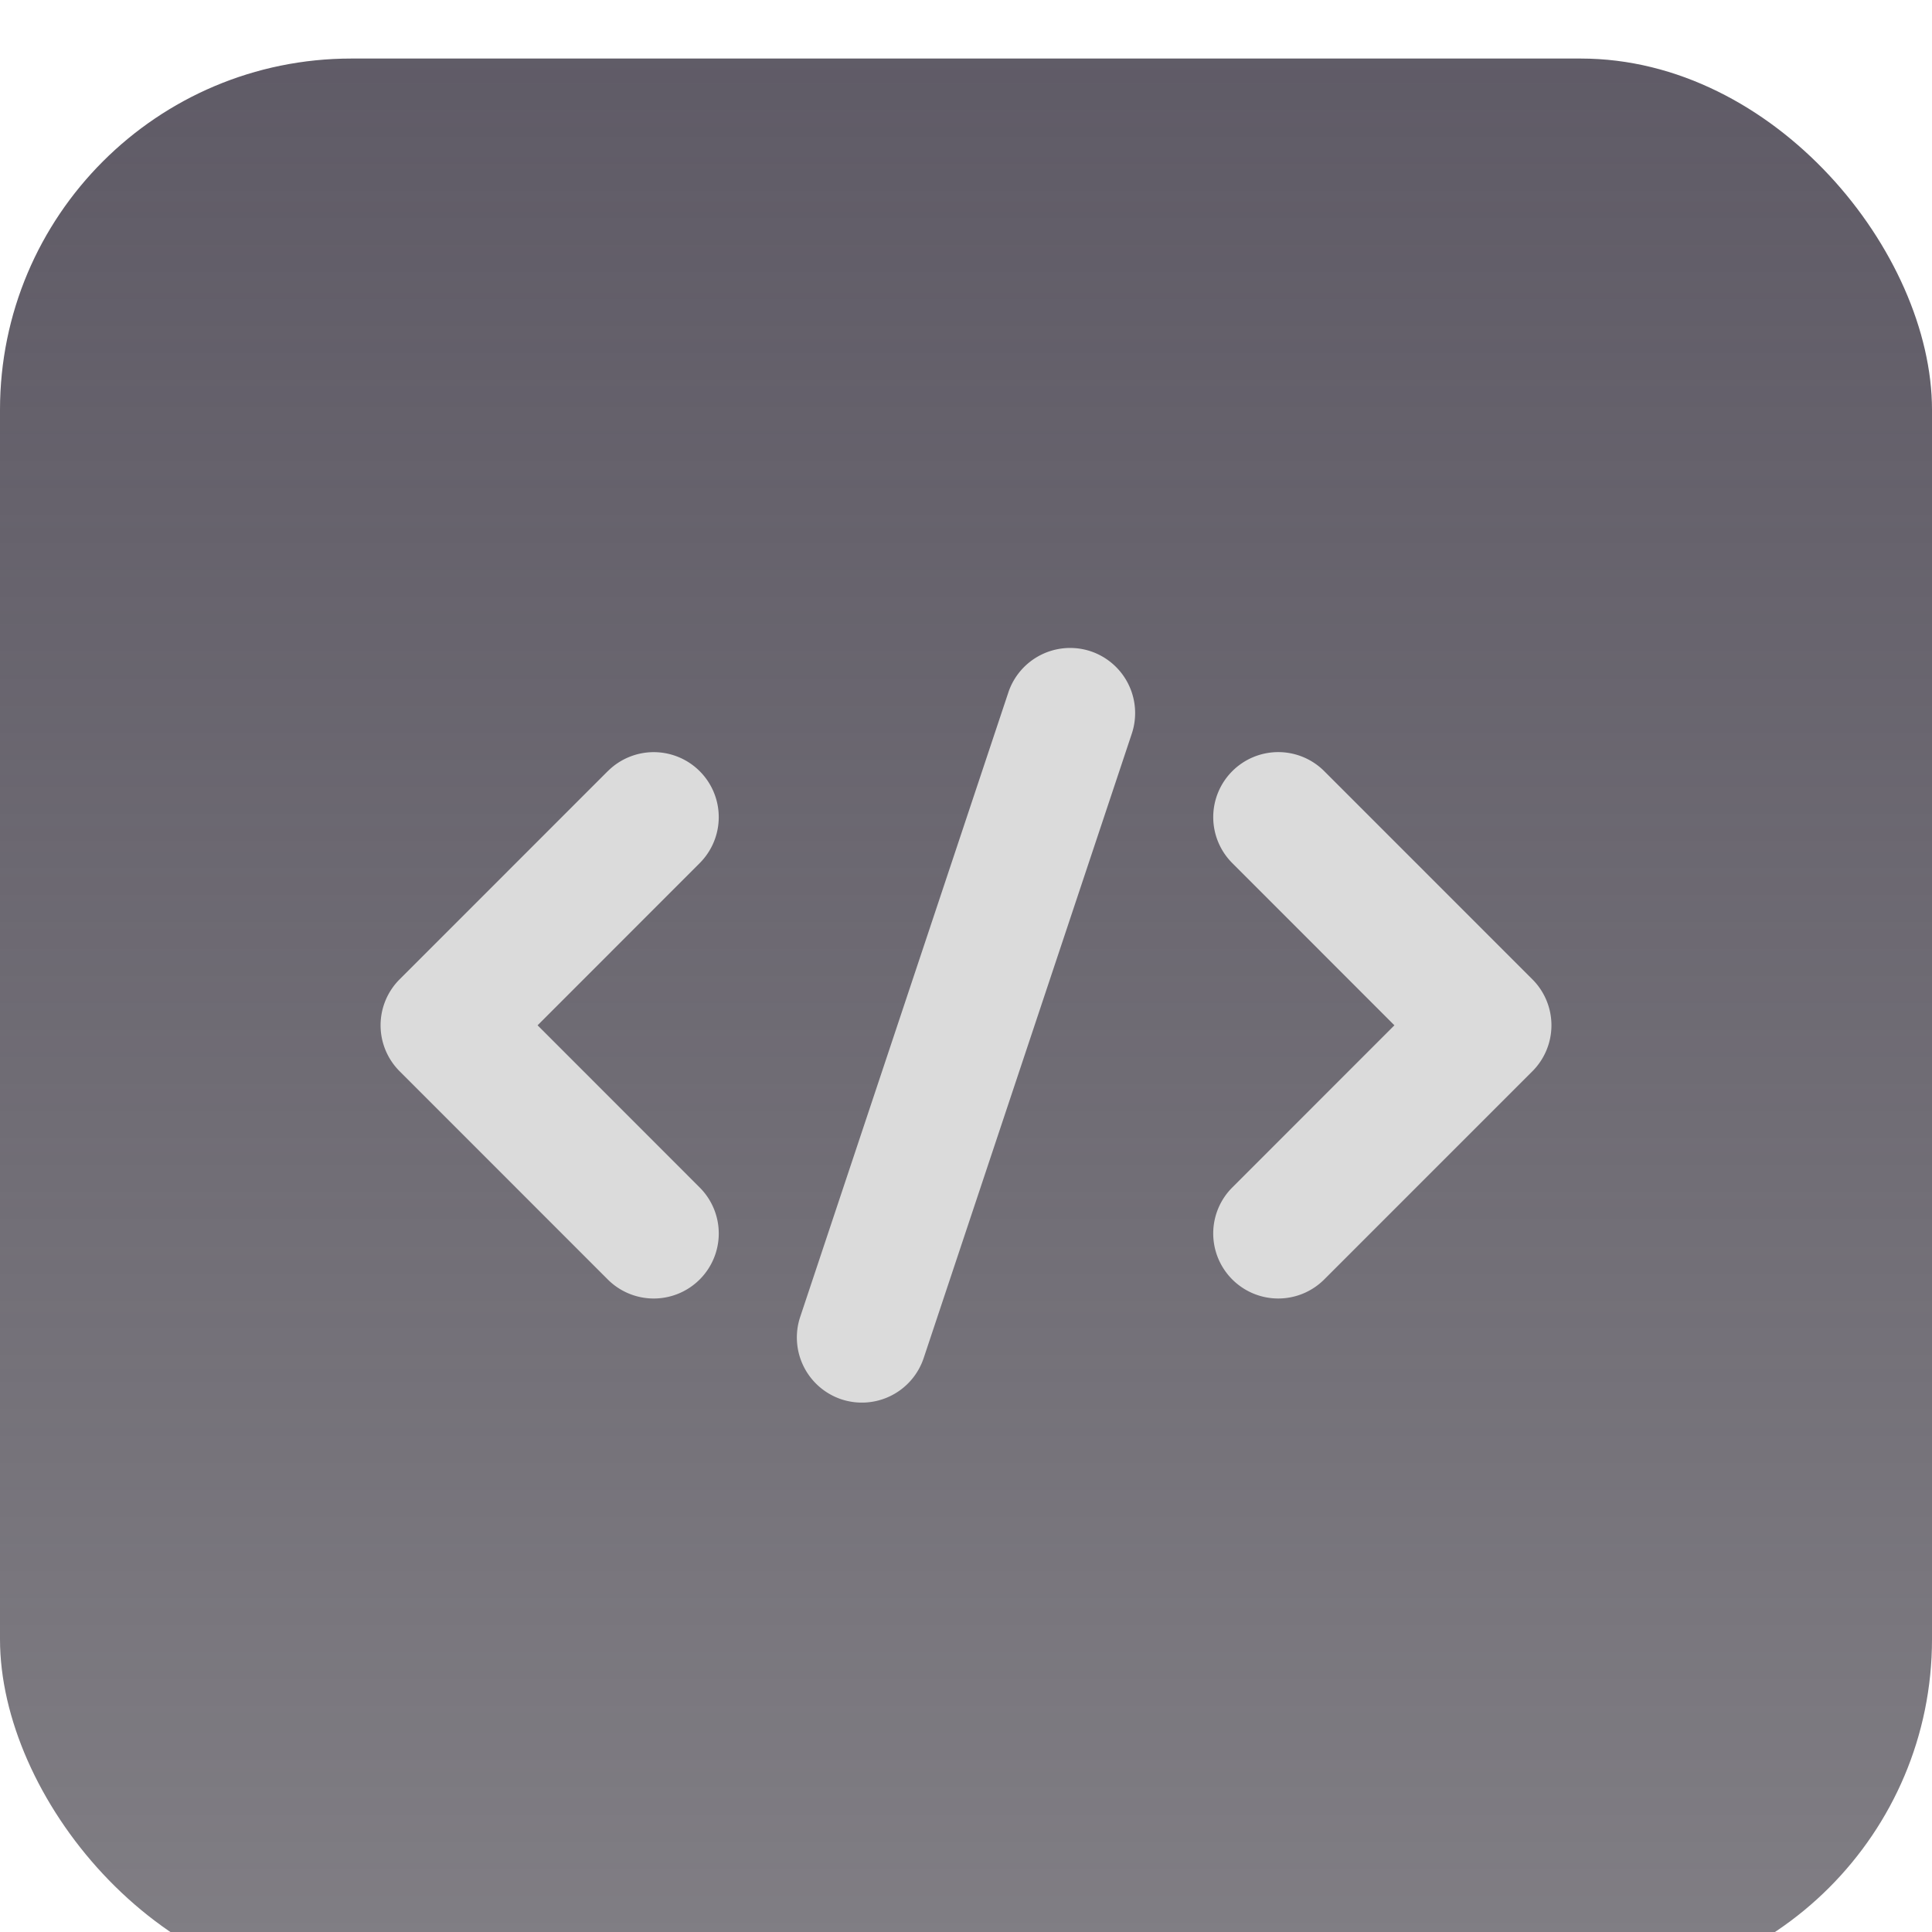
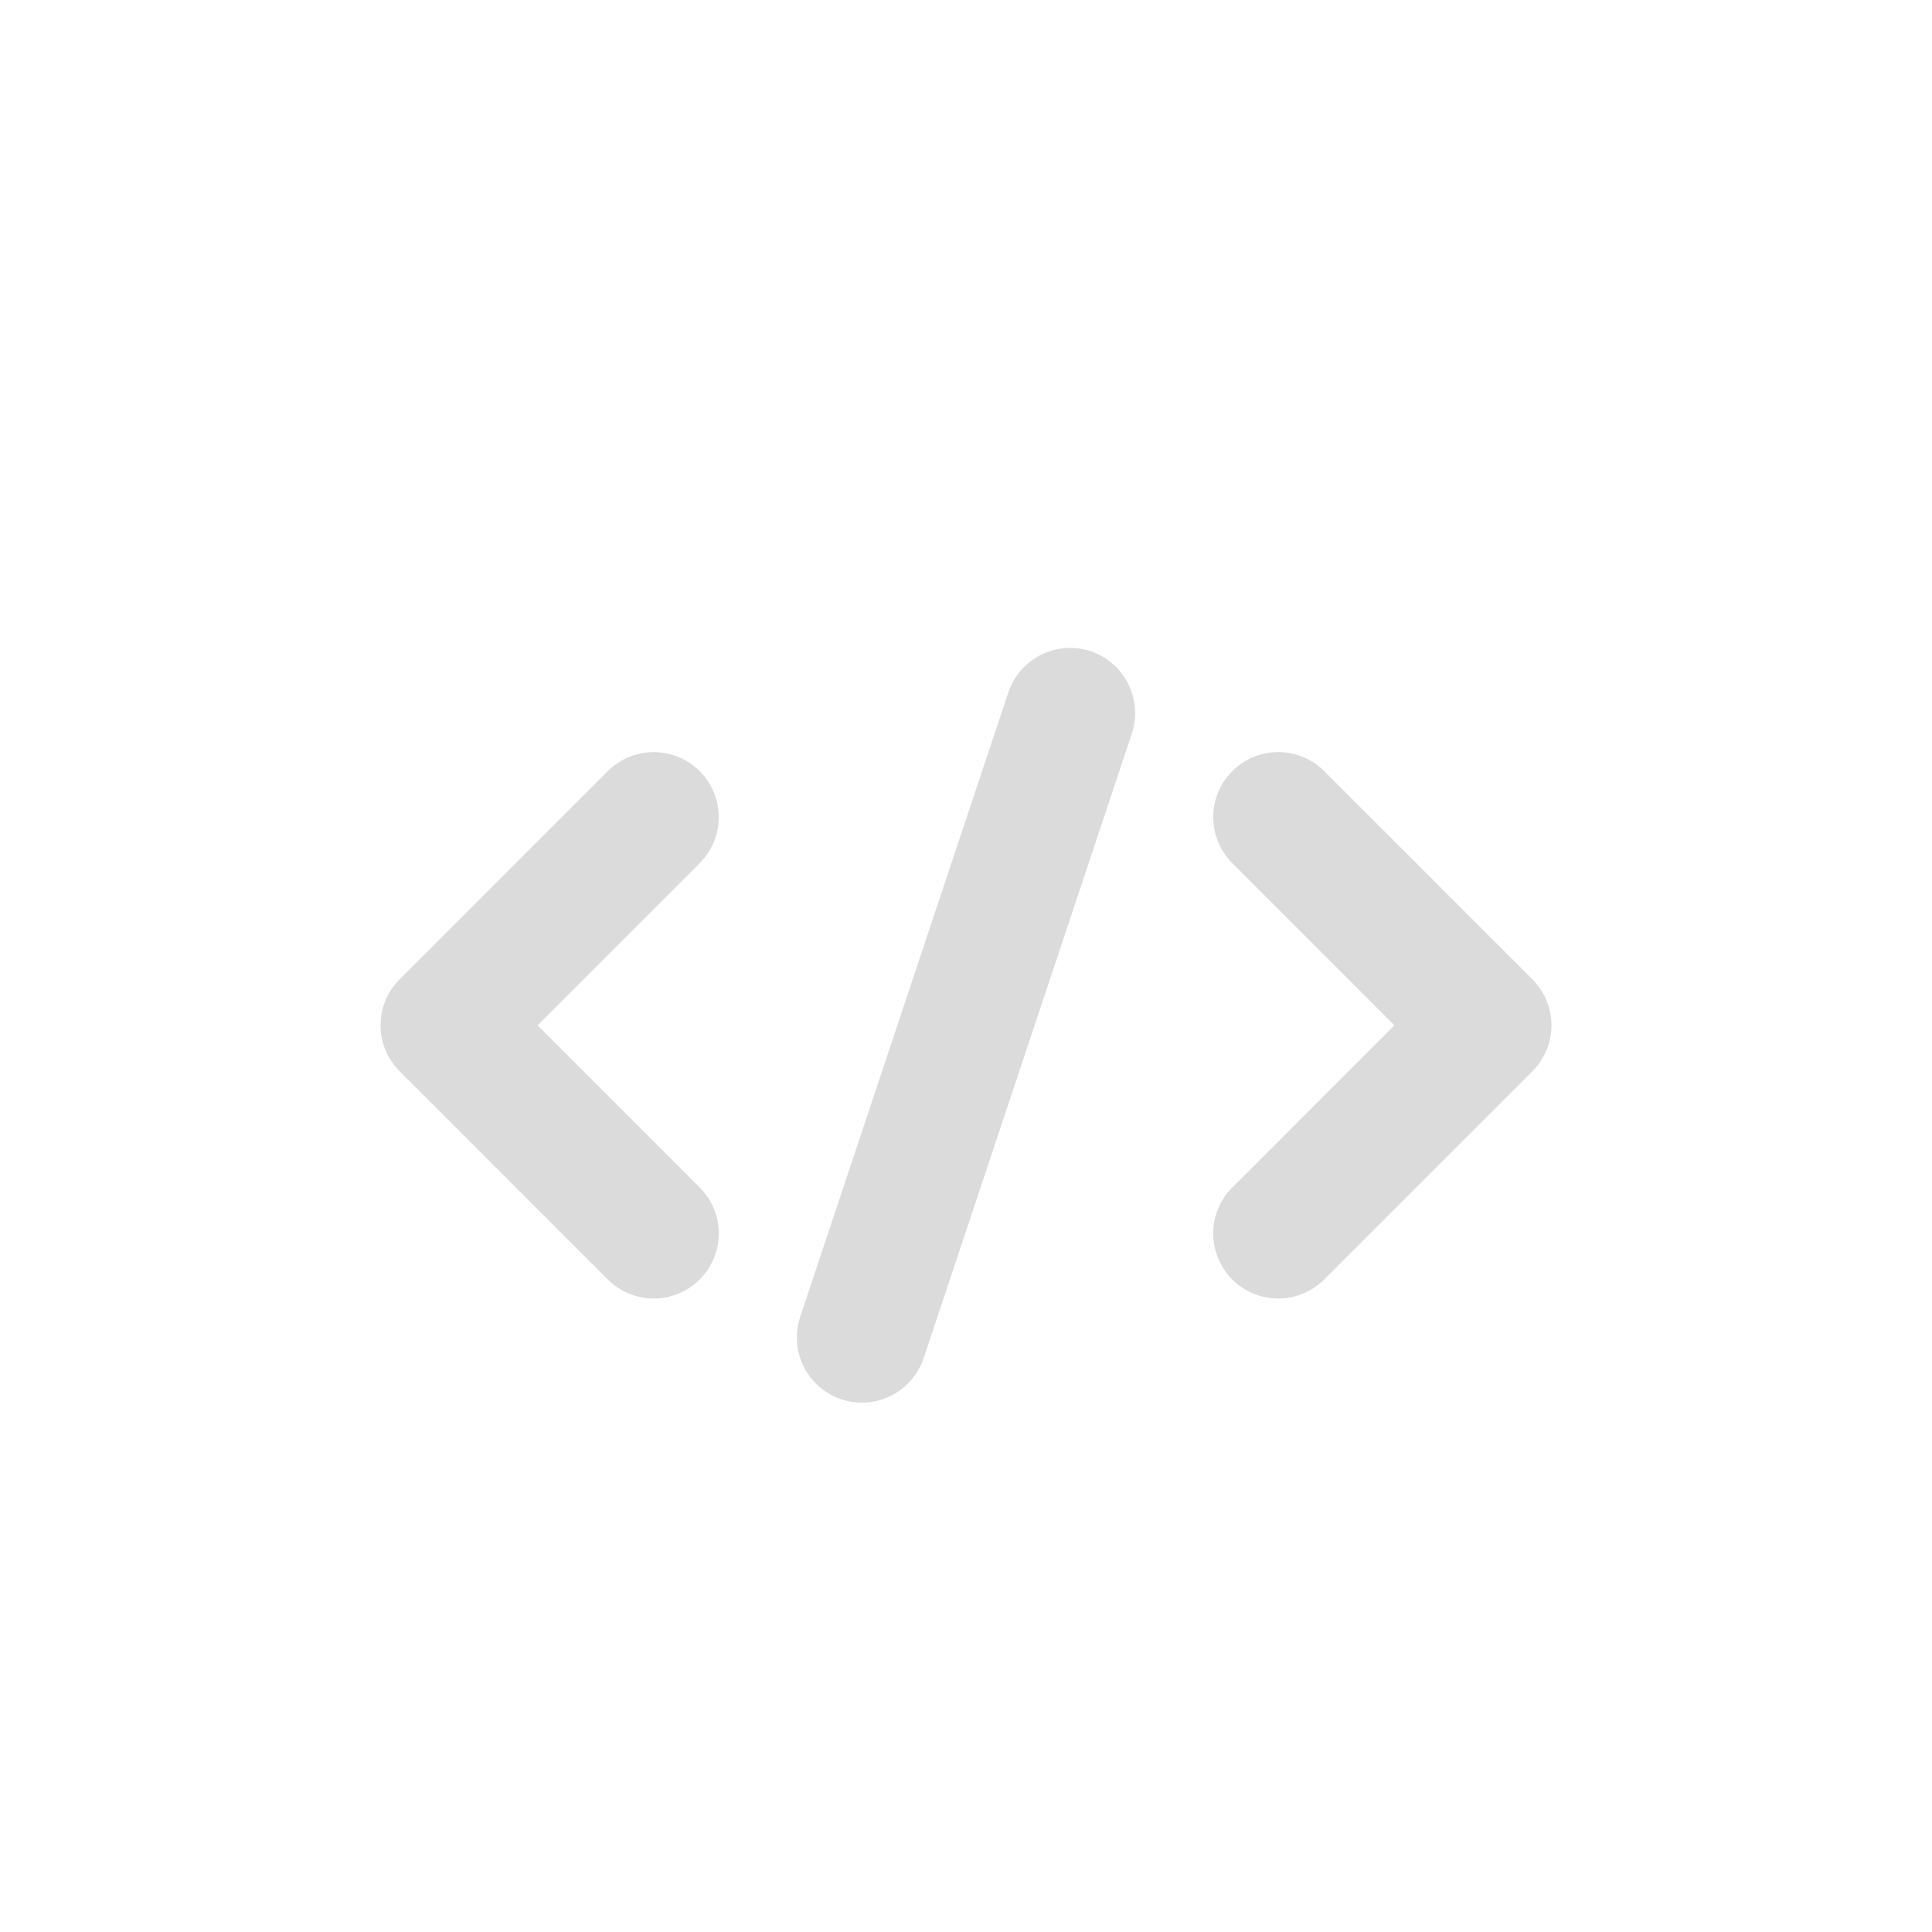
<svg xmlns="http://www.w3.org/2000/svg" width="66" height="66" fill="none">
  <g filter="url(#a)">
-     <rect width="66" height="66" fill="url(#b)" rx="12" />
    <path fill="#DBDBDB" d="m20.762 24.344-7.11 7.111a2.22 2.22 0 0 0 0 3.141l7.11 7.112a2.22 2.22 0 0 0 3.141 0 2.22 2.22 0 0 0 0-3.141l-5.538-5.541 5.538-5.541a2.22 2.22 0 0 0 0-3.14 2.22 2.22 0 0 0-3.14 0zm13.684-2.687L27.335 42.99a2.227 2.227 0 0 0 1.407 2.812 2.226 2.226 0 0 0 2.812-1.408l7.111-21.334a2.227 2.227 0 0 0-1.407-2.812 2.227 2.227 0 0 0-2.812 1.408zm7.651 5.828 5.538 5.541-5.538 5.54a2.22 2.22 0 0 0 0 3.142 2.22 2.22 0 0 0 3.14 0l7.112-7.112a2.22 2.22 0 0 0 0-3.14l-7.111-7.112a2.22 2.22 0 0 0-3.141 0 2.22 2.22 0 0 0 0 3.141z" />
  </g>
  <defs>
    <linearGradient id="b" x1="33" x2="33" y1="0" y2="66" gradientUnits="userSpaceOnUse">
      <stop stop-color="#4A4552" stop-opacity=".88" />
      <stop offset="1" stop-color="#2D2933" stop-opacity=".6" />
    </linearGradient>
    <filter id="a" width="90" height="90" x="-12" y="-12" color-interpolation-filters="sRGB" filterUnits="userSpaceOnUse">
      <feFlood flood-opacity="0" result="BackgroundImageFix" />
      <feGaussianBlur in="BackgroundImageFix" stdDeviation="6" />
      <feComposite in2="SourceAlpha" operator="in" result="effect1_backgroundBlur_340_226" />
      <feBlend in="SourceGraphic" in2="effect1_backgroundBlur_340_226" result="shape" />
      <feColorMatrix in="SourceAlpha" result="hardAlpha" values="0 0 0 0 0 0 0 0 0 0 0 0 0 0 0 0 0 0 127 0" />
      <feOffset dy="2" />
      <feGaussianBlur stdDeviation="2" />
      <feComposite in2="hardAlpha" k2="-1" k3="1" operator="arithmetic" />
      <feColorMatrix values="0 0 0 0 0.4 0 0 0 0 0.4 0 0 0 0 0.4 0 0 0 0.3 0" />
      <feBlend in2="shape" result="effect2_innerShadow_340_226" />
    </filter>
  </defs>
</svg>